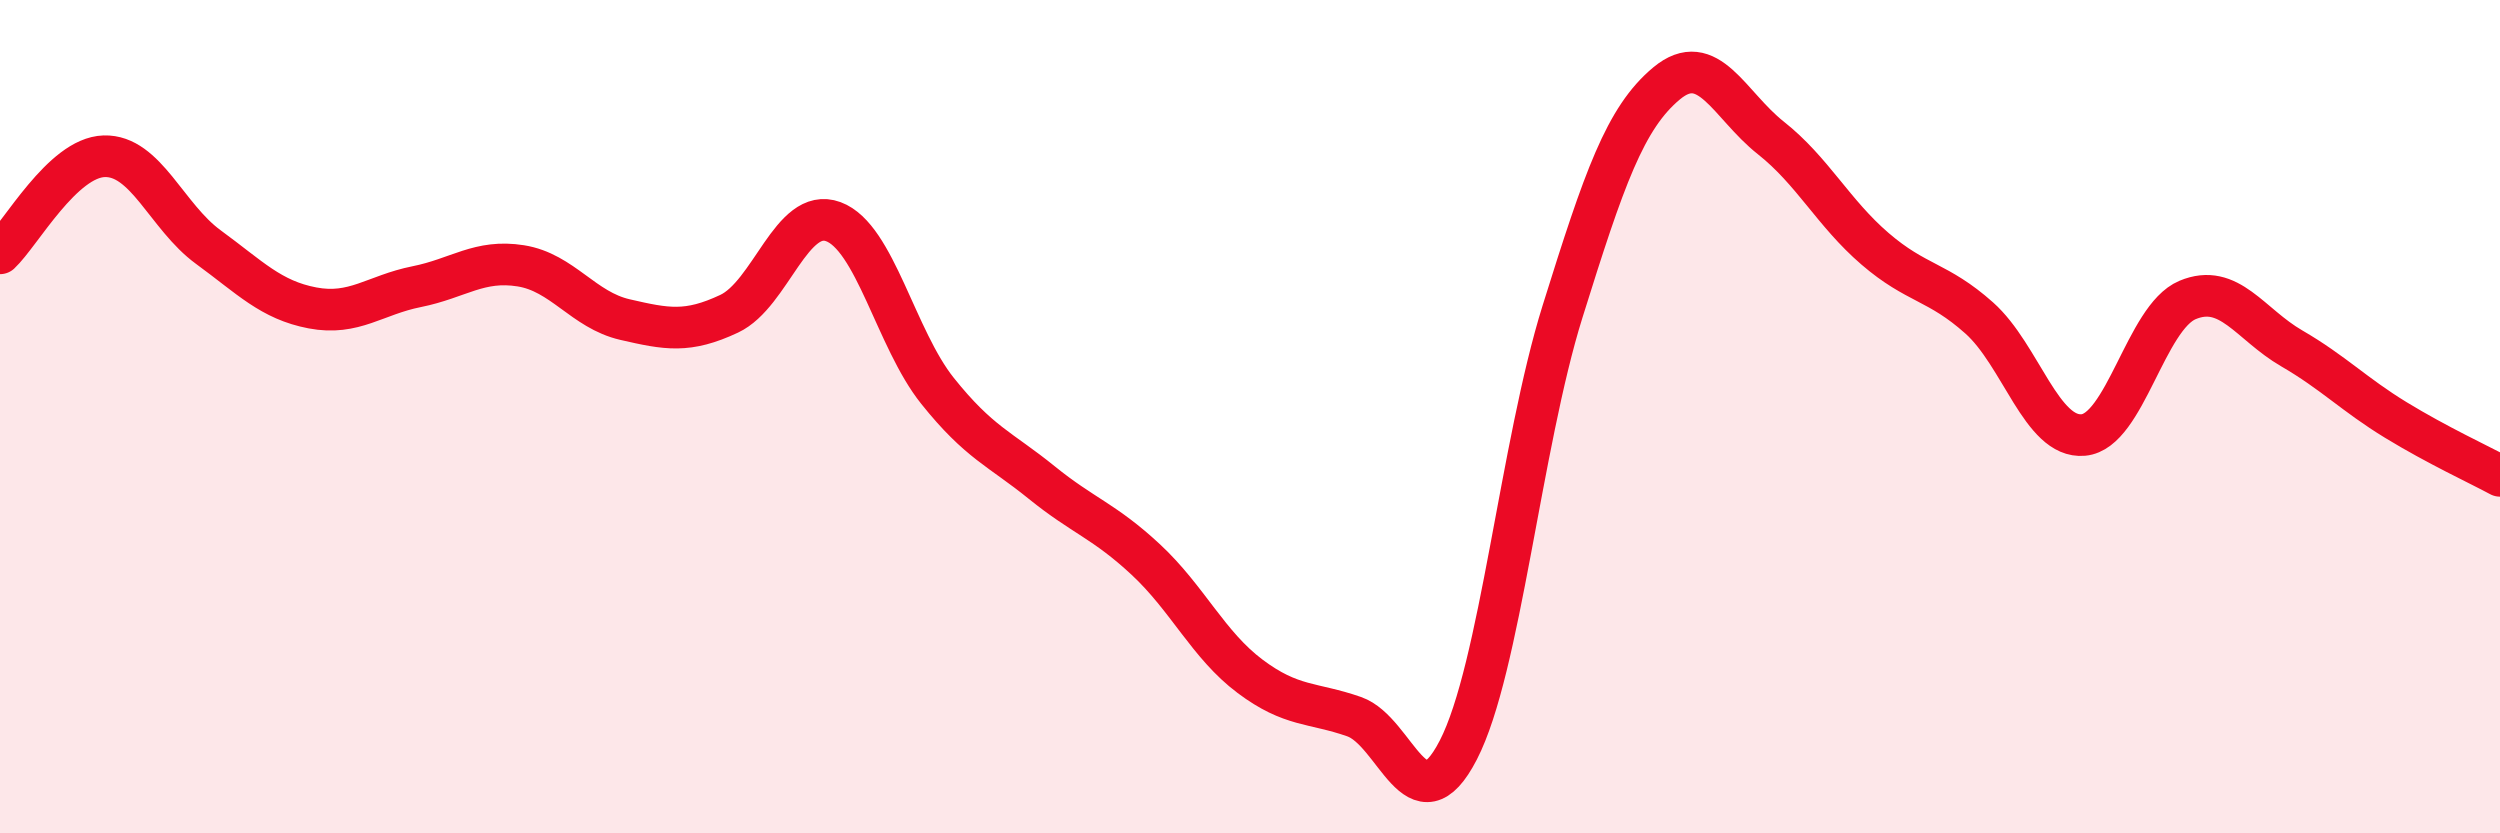
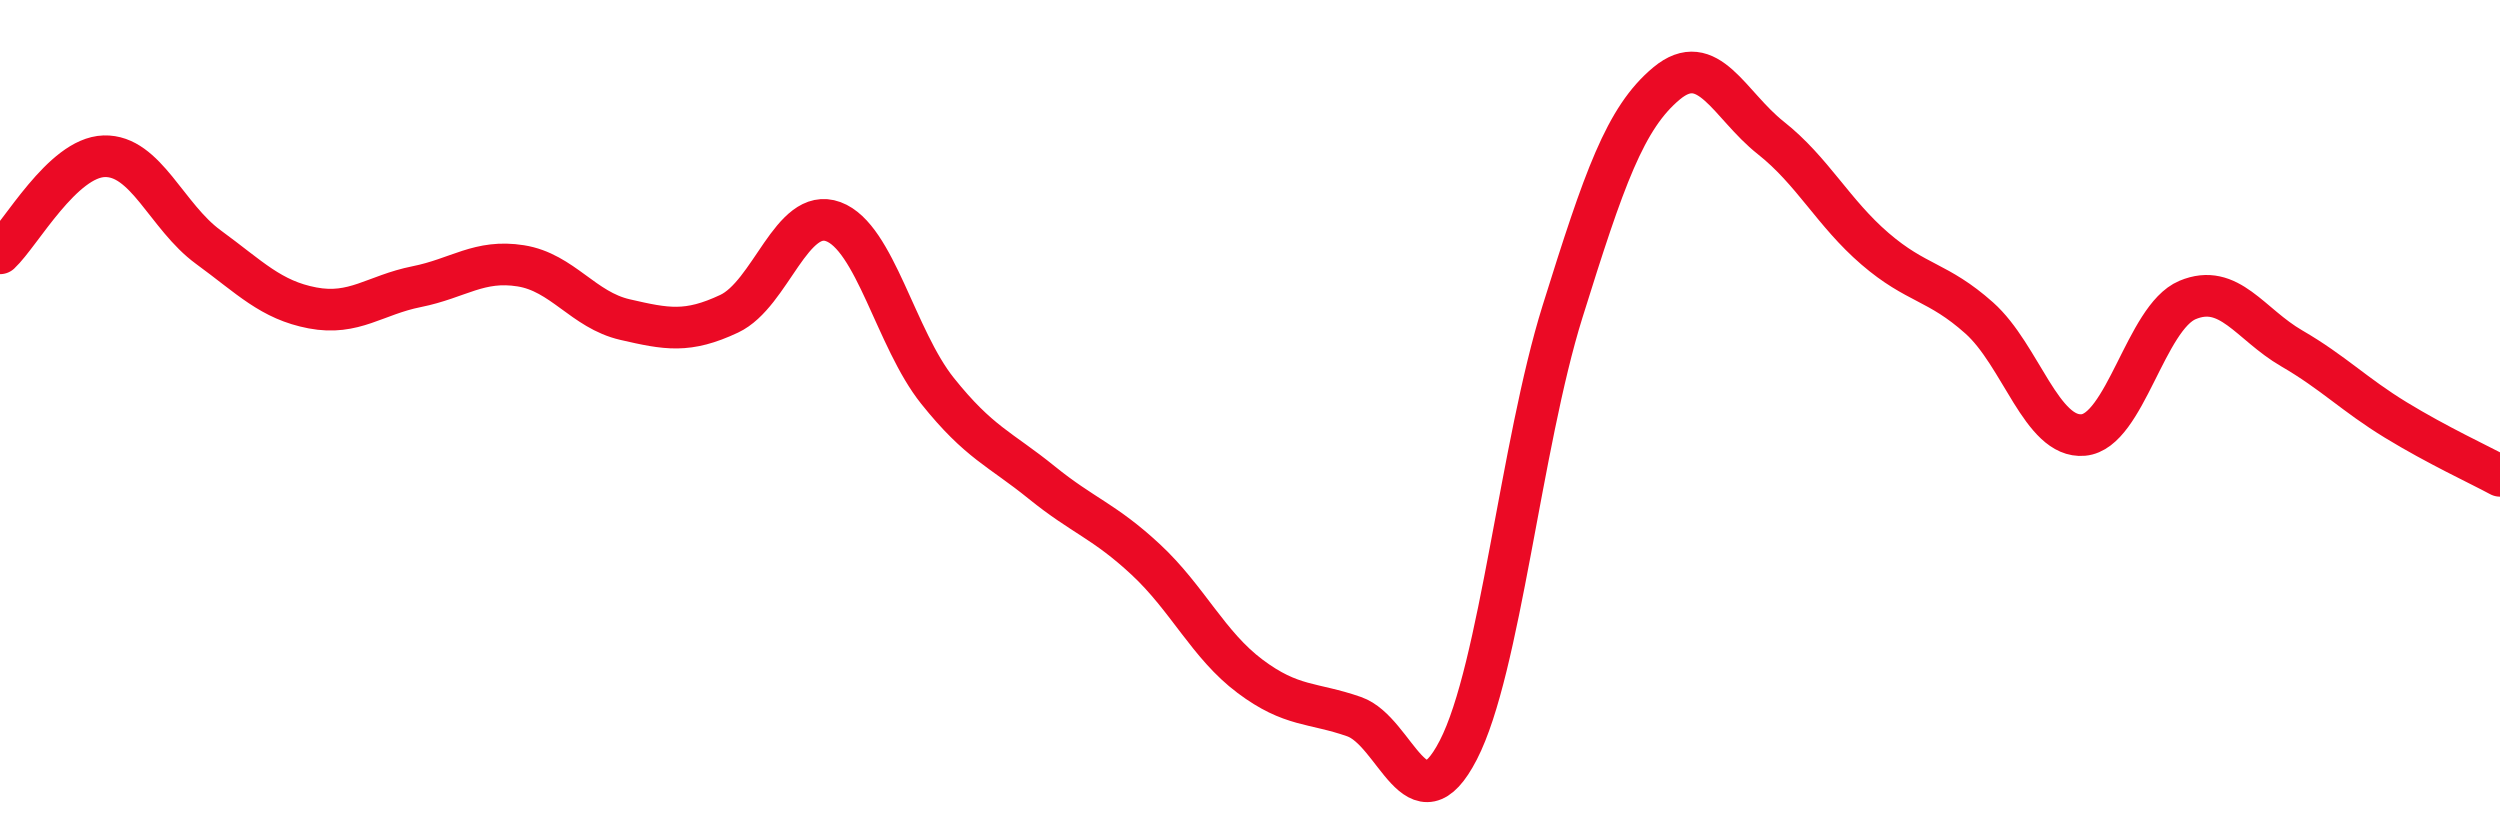
<svg xmlns="http://www.w3.org/2000/svg" width="60" height="20" viewBox="0 0 60 20">
-   <path d="M 0,6.08 C 0.5,5.61 1.5,3.78 2.5,3.75 C 3.5,3.72 4,5.2 5,5.93 C 6,6.66 6.5,7.2 7.5,7.39 C 8.5,7.58 9,7.08 10,6.88 C 11,6.68 11.5,6.22 12.5,6.38 C 13.5,6.54 14,7.44 15,7.67 C 16,7.9 16.5,8 17.5,7.53 C 18.5,7.06 19,4.95 20,5.32 C 21,5.69 21.5,8.13 22.5,9.38 C 23.5,10.63 24,10.77 25,11.58 C 26,12.39 26.5,12.5 27.5,13.43 C 28.5,14.36 29,15.48 30,16.23 C 31,16.98 31.5,16.85 32.5,17.2 C 33.5,17.55 34,19.94 35,18 C 36,16.06 36.5,10.68 37.5,7.48 C 38.5,4.28 39,2.83 40,2 C 41,1.17 41.5,2.52 42.5,3.31 C 43.5,4.1 44,5.11 45,5.97 C 46,6.83 46.5,6.74 47.5,7.63 C 48.5,8.52 49,10.53 50,10.44 C 51,10.35 51.5,7.62 52.5,7.2 C 53.5,6.78 54,7.78 55,8.36 C 56,8.94 56.5,9.47 57.5,10.08 C 58.5,10.69 59.5,11.15 60,11.42L60 20L0 20Z" fill="#EB0A25" opacity="0.1" stroke-linecap="round" stroke-linejoin="round" />
  <path d="M 0,6.08 C 0.5,5.61 1.5,3.78 2.5,3.75 C 3.5,3.72 4,5.2 5,5.93 C 6,6.66 6.5,7.2 7.5,7.39 C 8.5,7.58 9,7.08 10,6.88 C 11,6.68 11.5,6.22 12.5,6.38 C 13.5,6.54 14,7.44 15,7.67 C 16,7.9 16.5,8 17.5,7.53 C 18.5,7.06 19,4.95 20,5.32 C 21,5.69 21.5,8.13 22.5,9.38 C 23.5,10.63 24,10.77 25,11.58 C 26,12.39 26.5,12.5 27.5,13.43 C 28.5,14.36 29,15.48 30,16.23 C 31,16.98 31.5,16.85 32.5,17.2 C 33.5,17.55 34,19.94 35,18 C 36,16.06 36.5,10.68 37.5,7.48 C 38.5,4.28 39,2.83 40,2 C 41,1.17 41.5,2.52 42.5,3.31 C 43.5,4.1 44,5.11 45,5.97 C 46,6.83 46.5,6.74 47.5,7.63 C 48.5,8.52 49,10.53 50,10.44 C 51,10.35 51.5,7.62 52.5,7.2 C 53.5,6.78 54,7.78 55,8.36 C 56,8.94 56.5,9.47 57.5,10.08 C 58.5,10.69 59.5,11.15 60,11.42" stroke="#EB0A25" stroke-width="1" fill="none" stroke-linecap="round" stroke-linejoin="round" />
</svg>